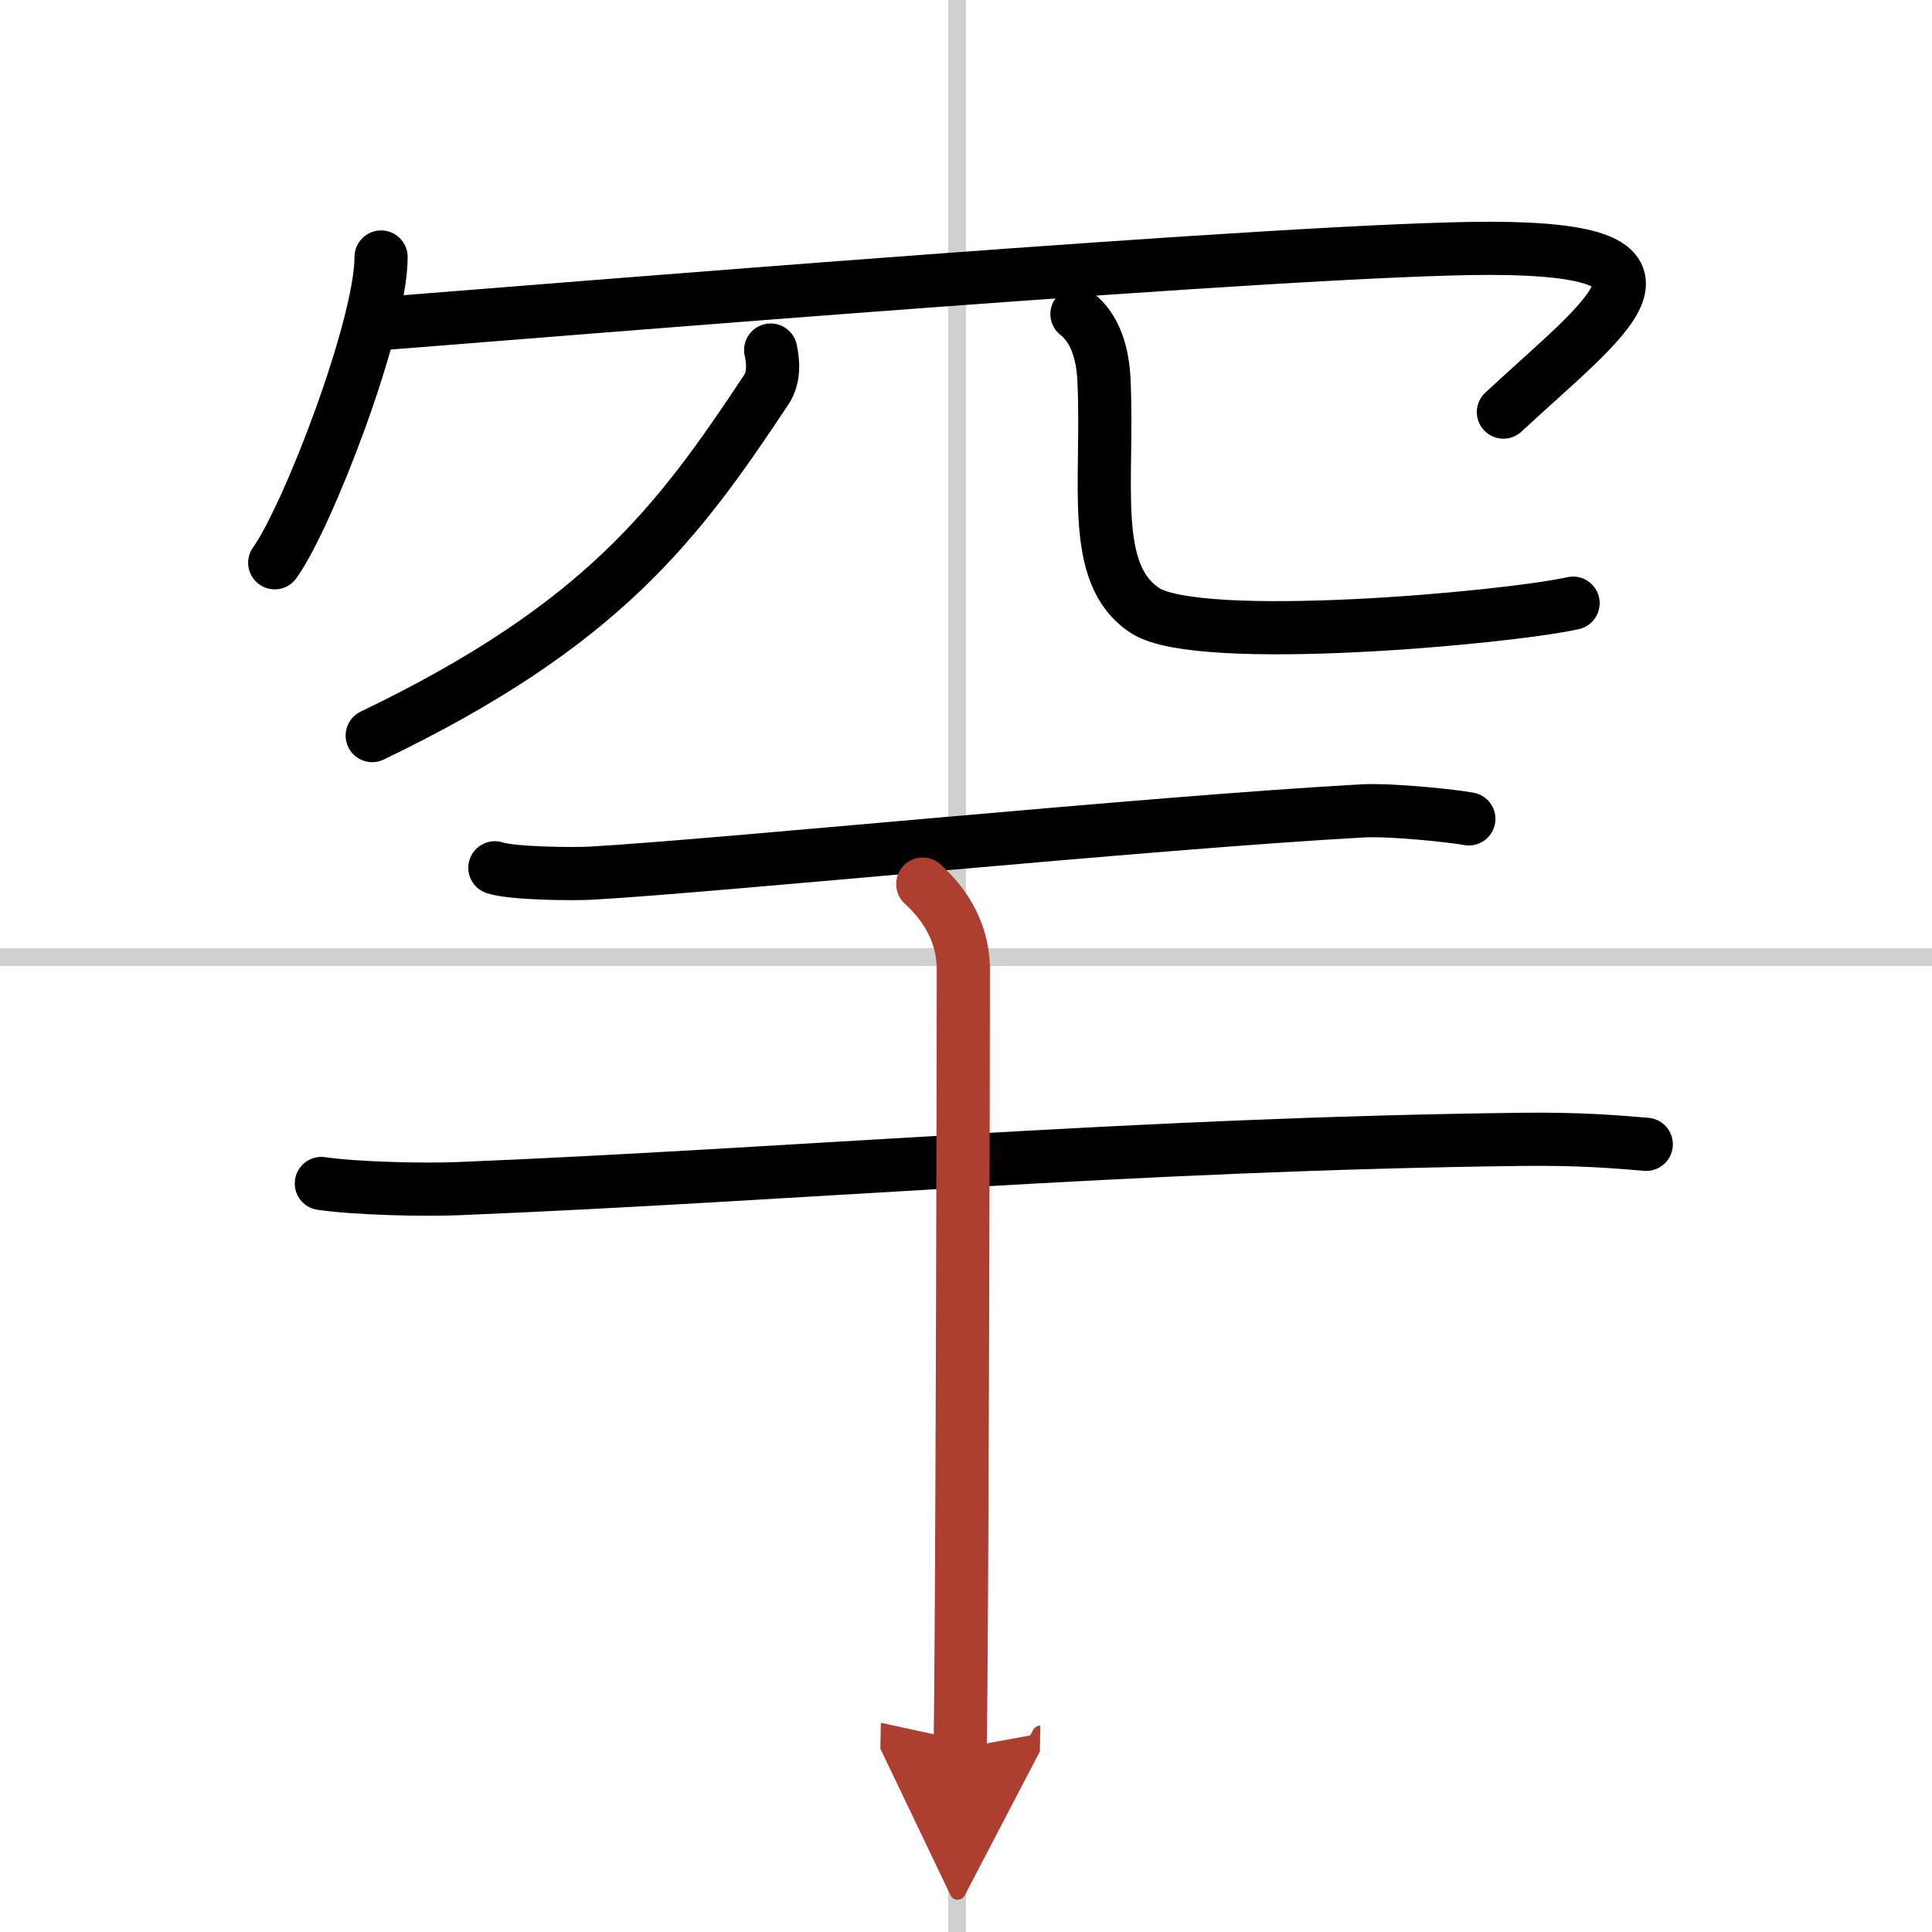
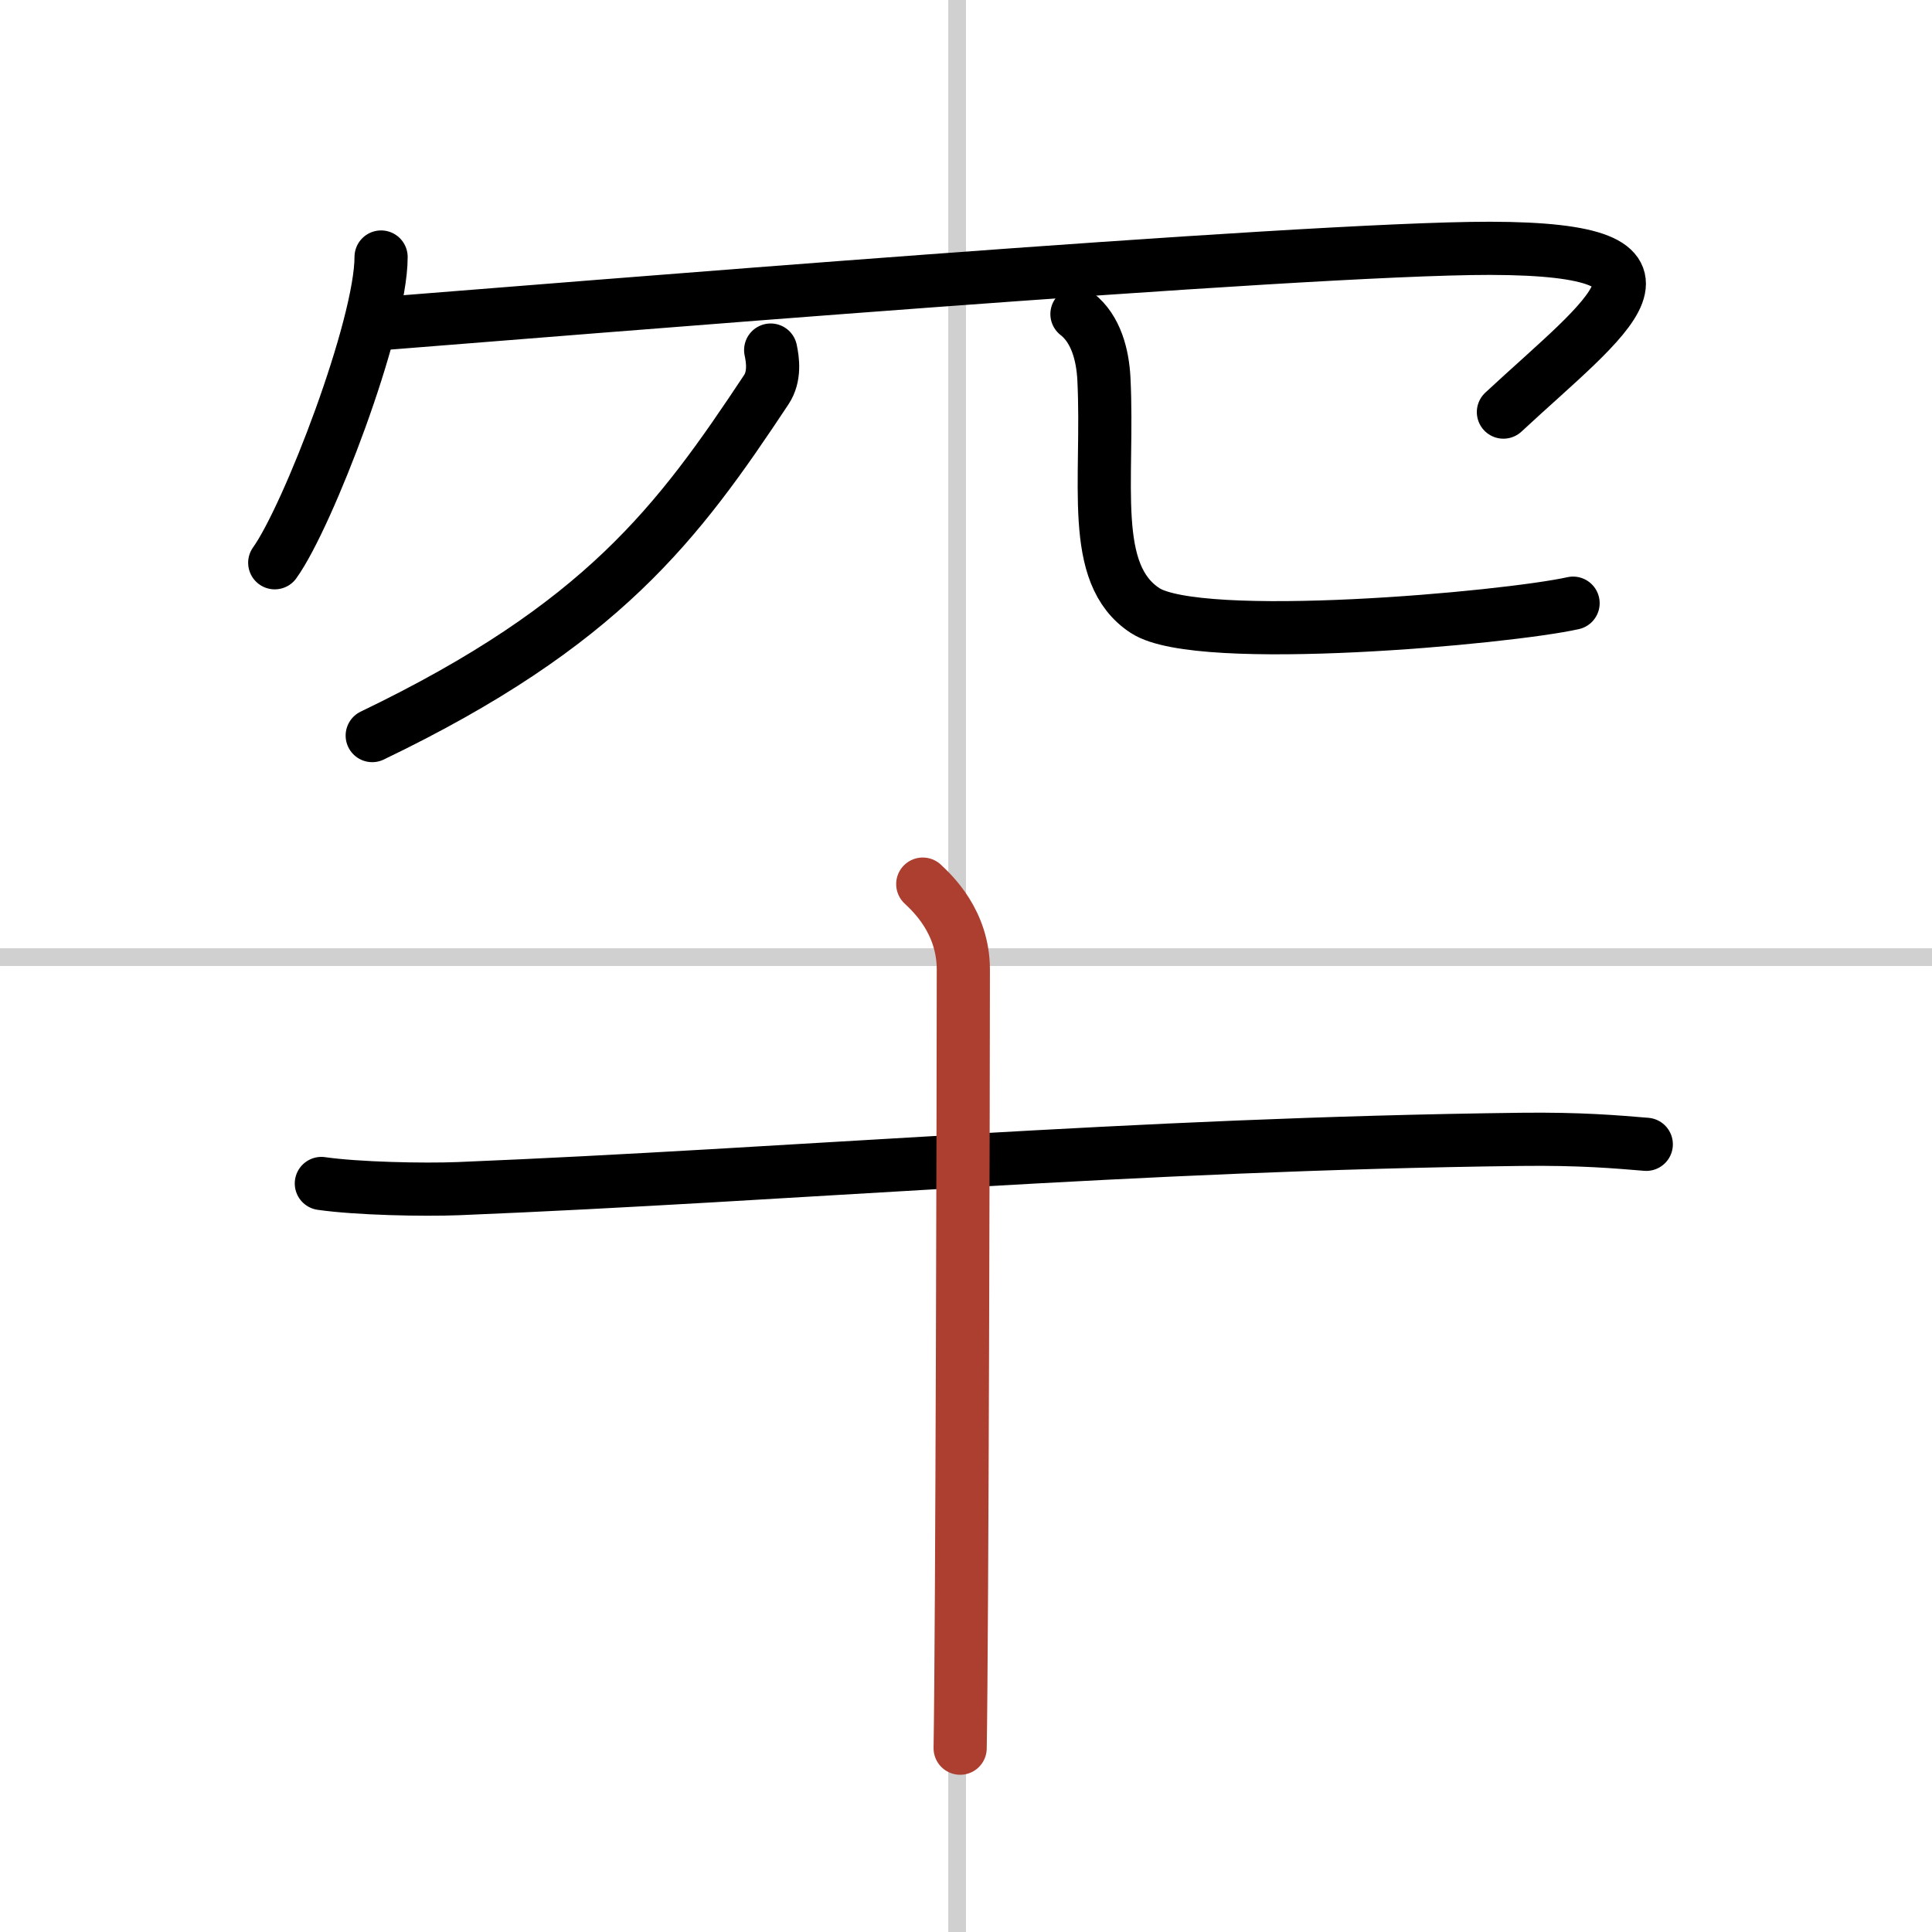
<svg xmlns="http://www.w3.org/2000/svg" width="400" height="400" viewBox="0 0 109 109">
  <defs>
    <marker id="a" markerWidth="4" orient="auto" refX="1" refY="5" viewBox="0 0 10 10">
-       <polyline points="0 0 10 5 0 10 1 5" fill="#ad3f31" stroke="#ad3f31" />
-     </marker>
+       </marker>
  </defs>
  <g fill="none" stroke="#000" stroke-linecap="round" stroke-linejoin="round" stroke-width="3">
    <rect width="100%" height="100%" fill="#fff" stroke="#fff" />
    <line x1="54" x2="54" y2="109" stroke="#d0d0d0" stroke-width="1" />
    <line x2="109" y1="54" y2="54" stroke="#d0d0d0" stroke-width="1" />
    <path d="m21.5 14.5c0 3.91-4.13 14.65-6 17.25" />
    <path d="m21.25 18.28c10-0.78 52.25-4.28 62.81-4.27 12.27 0.02 6.63 3.78 0.76 9.24" />
    <path d="M43.48,19.75c0.12,0.56,0.25,1.49-0.25,2.24C38.25,29.5,34,35.25,21,41.5" />
    <path d="m60.76 17.72c1.09 0.85 1.45 2.34 1.52 3.64 0.29 5.82-0.87 11.01 2.33 13.09 3.06 1.99 20.36 0.42 24.14-0.42" />
-     <path d="m27.92 48.96c1 0.33 4.46 0.36 5.47 0.3 6.94-0.39 31.63-2.86 43.47-3.51 1.67-0.09 5.17 0.29 6.01 0.45" />
    <path d="m18.13 66.77c2.02 0.29 5.74 0.37 7.75 0.29 19.02-0.78 37.85-2.51 59.92-2.78 3.37-0.04 5.39 0.14 7.08 0.28" />
    <path d="m52.06 49.88c0.54 0.51 2.29 2.12 2.29 4.83 0 5.29-0.07 37.56-0.18 43.92" marker-end="url(#a)" stroke="#ad3f31" />
  </g>
</svg>